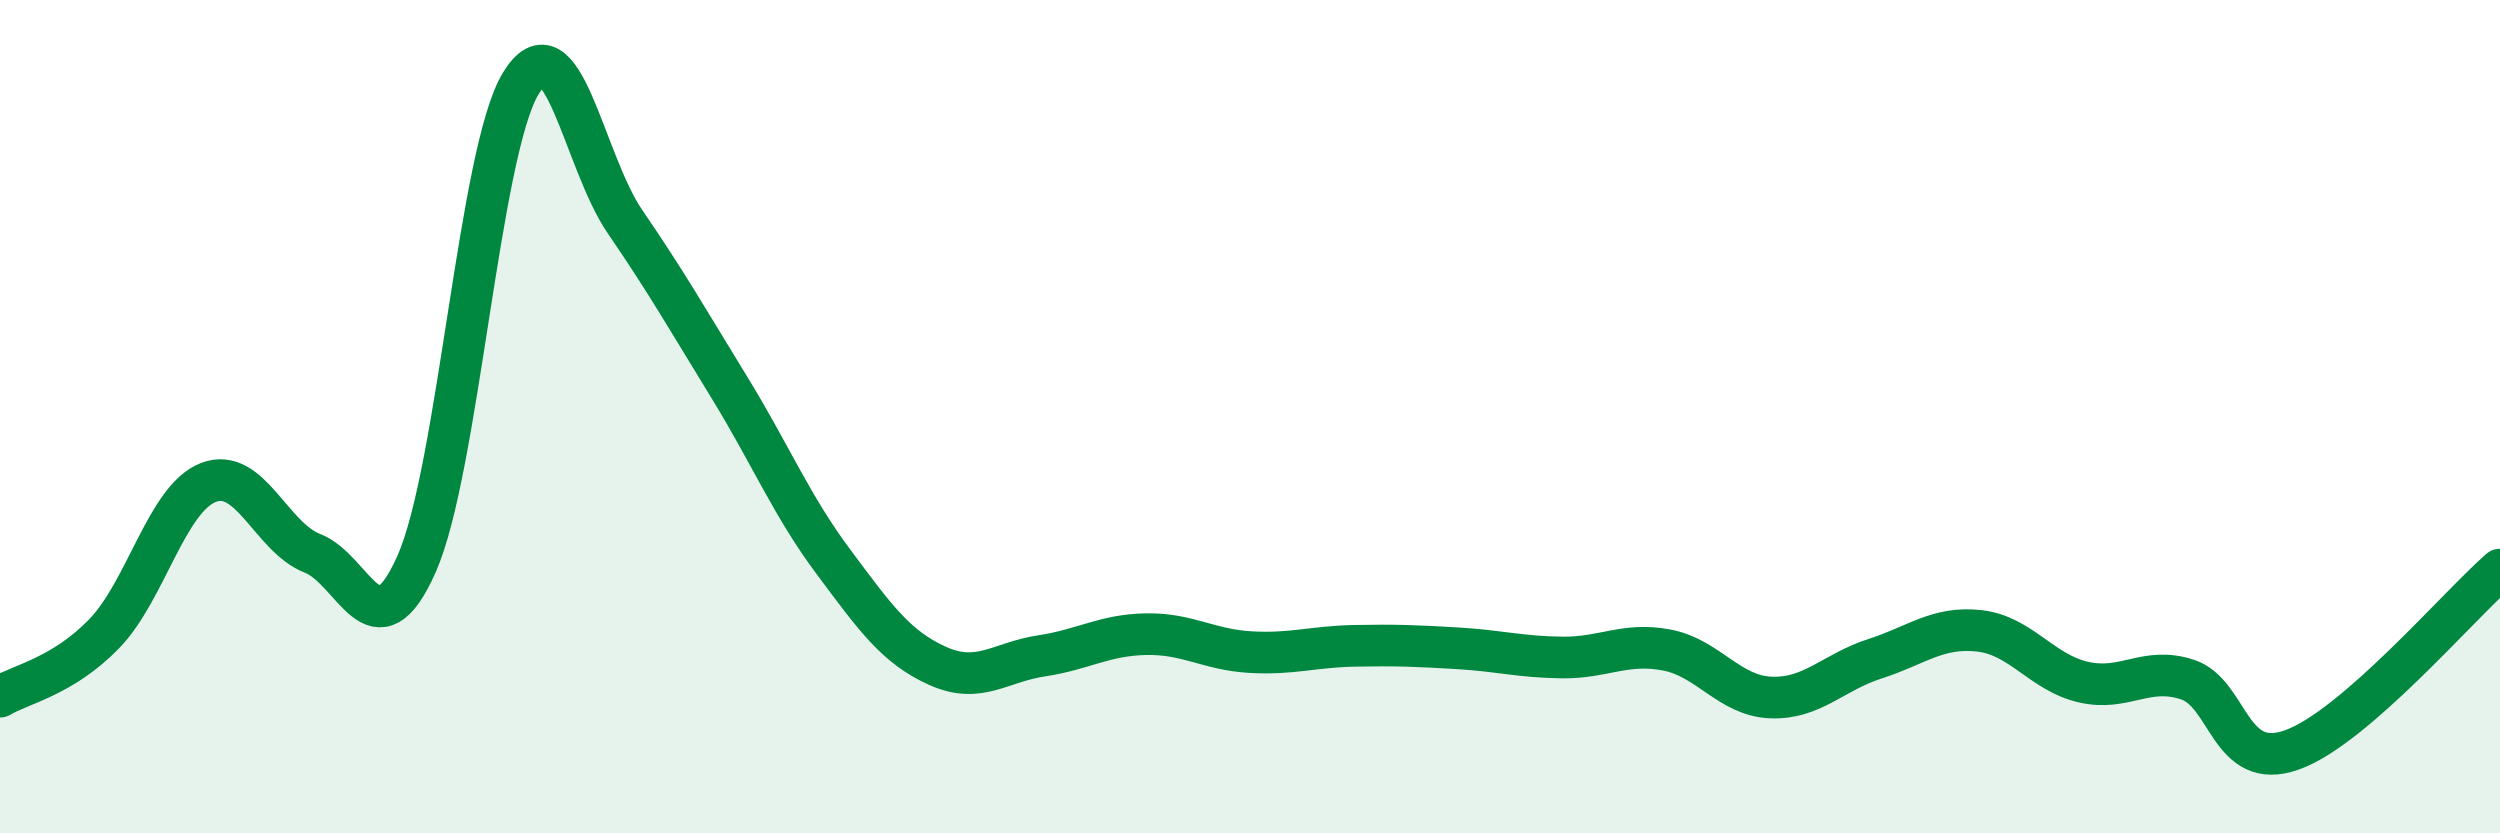
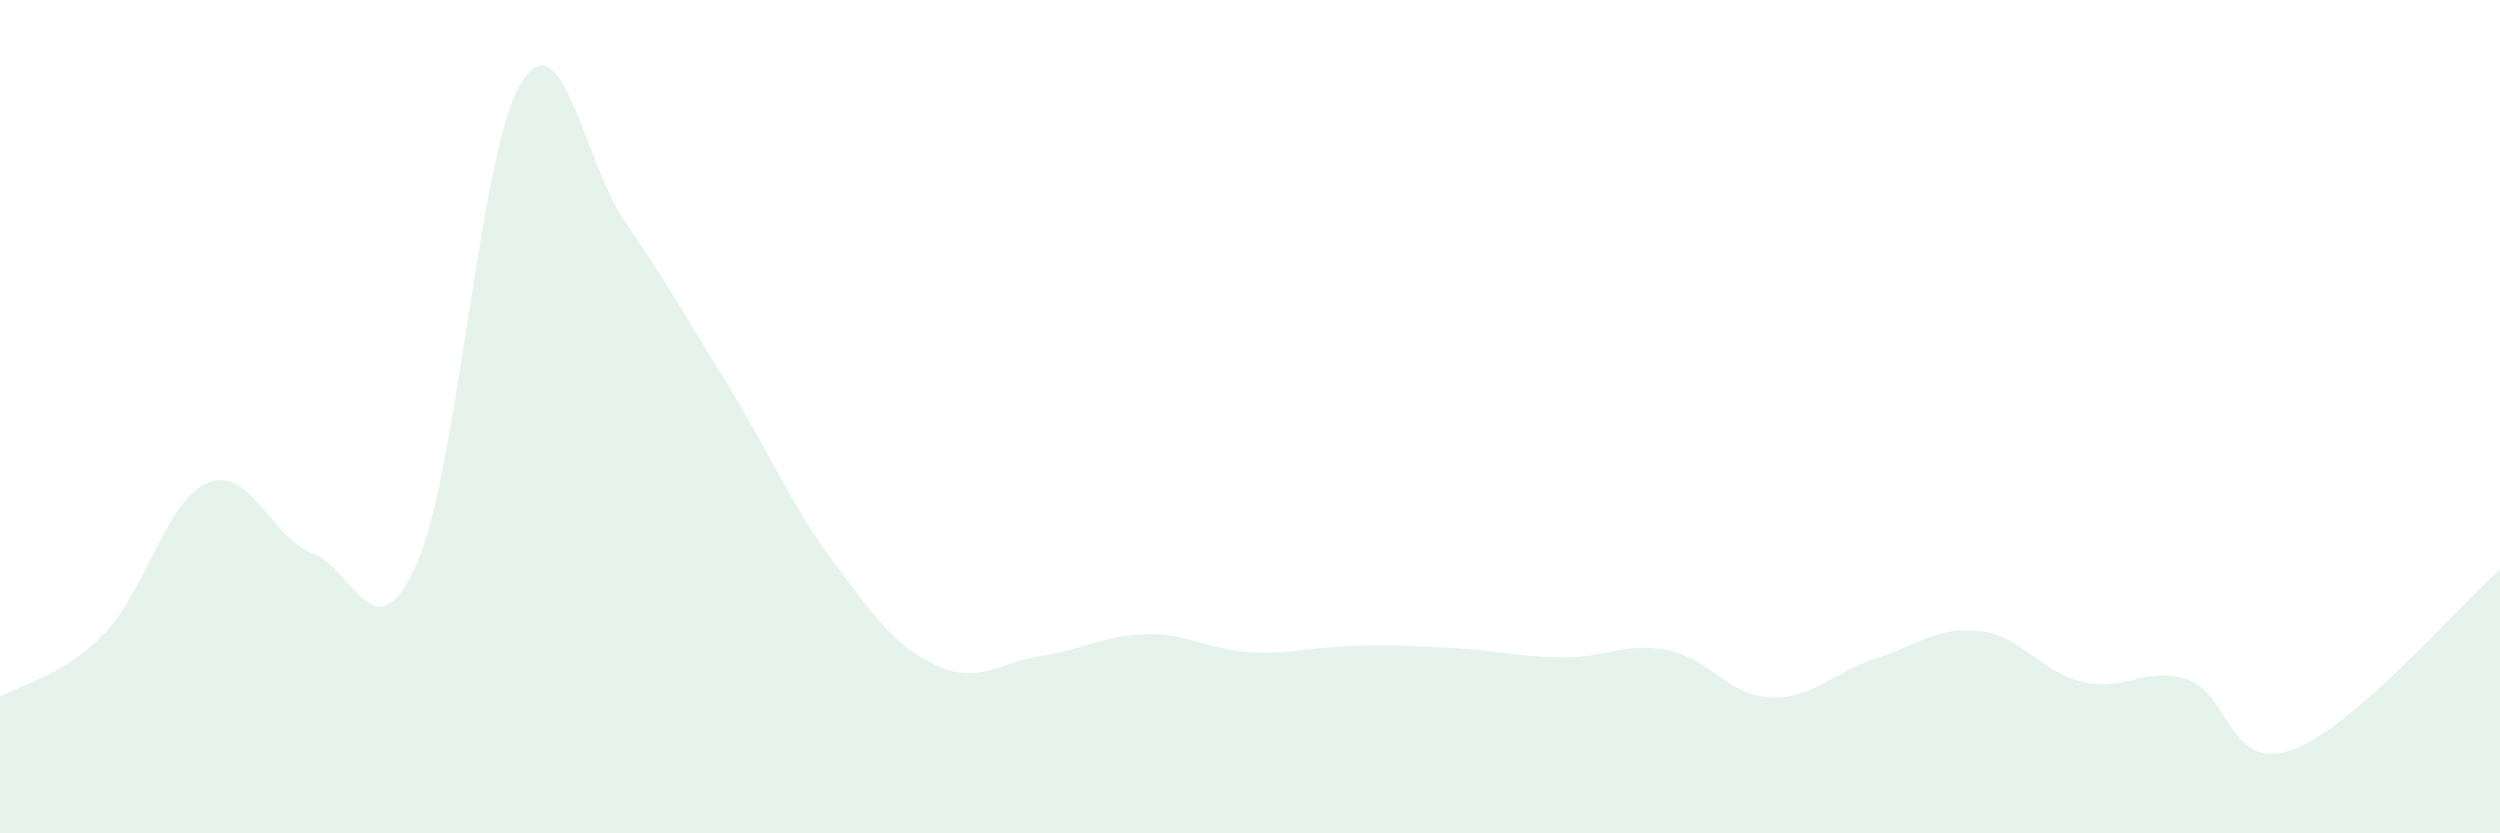
<svg xmlns="http://www.w3.org/2000/svg" width="60" height="20" viewBox="0 0 60 20">
  <path d="M 0,16.72 C 0.5,16.42 1.5,16.24 2.5,15.21 C 3.5,14.18 4,11.97 5,11.58 C 6,11.19 6.5,12.89 7.5,13.28 C 8.5,13.67 9,15.79 10,13.53 C 11,11.27 11.5,3.64 12.5,2 C 13.5,0.36 14,3.86 15,5.32 C 16,6.78 16.5,7.66 17.5,9.29 C 18.5,10.92 19,12.14 20,13.48 C 21,14.82 21.5,15.53 22.5,15.98 C 23.5,16.43 24,15.89 25,15.74 C 26,15.59 26.5,15.24 27.5,15.22 C 28.5,15.2 29,15.59 30,15.65 C 31,15.71 31.5,15.52 32.5,15.5 C 33.5,15.48 34,15.5 35,15.56 C 36,15.62 36.5,15.77 37.5,15.78 C 38.5,15.79 39,15.41 40,15.6 C 41,15.79 41.5,16.7 42.5,16.74 C 43.5,16.78 44,16.13 45,15.81 C 46,15.49 46.5,15.03 47.5,15.14 C 48.5,15.25 49,16.14 50,16.37 C 51,16.6 51.5,15.98 52.5,16.31 C 53.5,16.64 53.5,18.53 55,18 C 56.5,17.47 59,14.54 60,13.67L60 20L0 20Z" fill="#008740" opacity="0.1" stroke-linecap="round" stroke-linejoin="round" />
-   <path d="M 0,16.72 C 0.5,16.42 1.5,16.24 2.5,15.21 C 3.5,14.18 4,11.97 5,11.58 C 6,11.19 6.5,12.89 7.5,13.28 C 8.5,13.67 9,15.79 10,13.53 C 11,11.27 11.5,3.64 12.5,2 C 13.5,0.36 14,3.86 15,5.32 C 16,6.78 16.5,7.66 17.5,9.29 C 18.5,10.92 19,12.14 20,13.48 C 21,14.82 21.5,15.53 22.5,15.98 C 23.5,16.43 24,15.89 25,15.74 C 26,15.59 26.5,15.24 27.5,15.22 C 28.5,15.2 29,15.59 30,15.65 C 31,15.71 31.5,15.52 32.5,15.5 C 33.5,15.48 34,15.5 35,15.56 C 36,15.62 36.5,15.77 37.5,15.78 C 38.5,15.79 39,15.41 40,15.6 C 41,15.79 41.5,16.7 42.5,16.74 C 43.5,16.78 44,16.13 45,15.81 C 46,15.49 46.5,15.03 47.5,15.14 C 48.5,15.25 49,16.14 50,16.37 C 51,16.6 51.5,15.98 52.5,16.31 C 53.5,16.64 53.5,18.53 55,18 C 56.5,17.47 59,14.54 60,13.67" stroke="#008740" stroke-width="1" fill="none" stroke-linecap="round" stroke-linejoin="round" />
</svg>